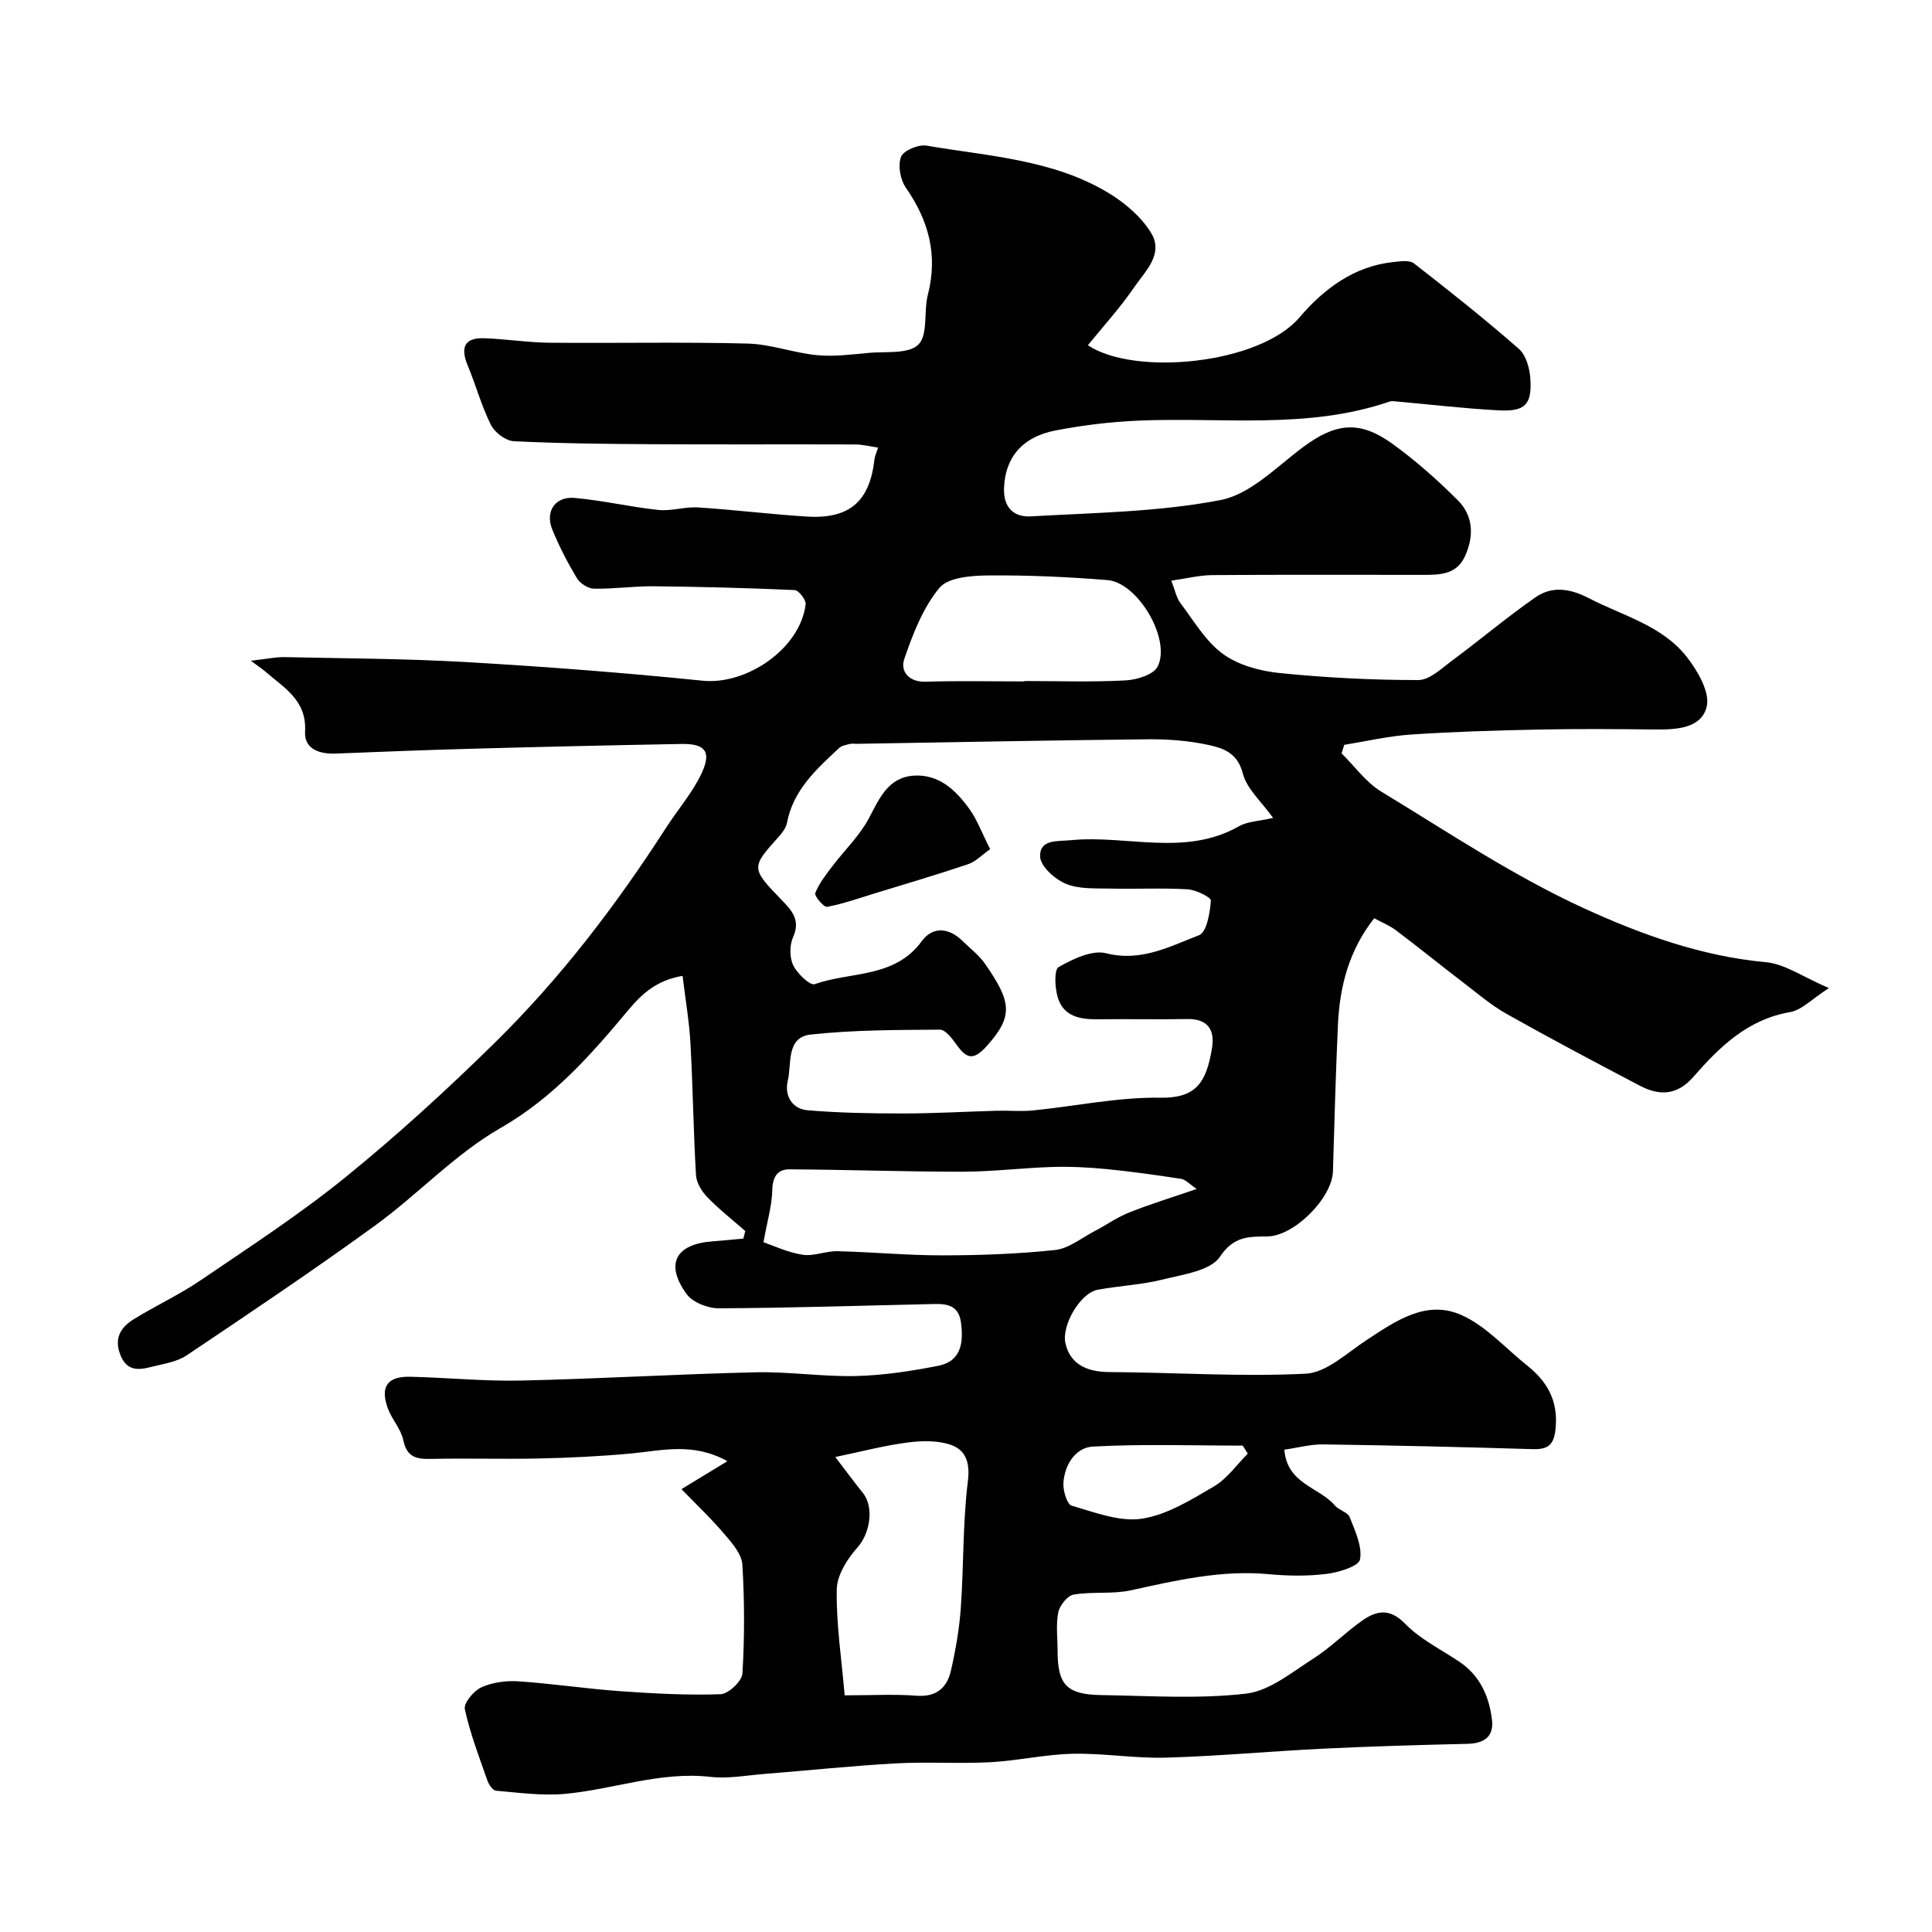
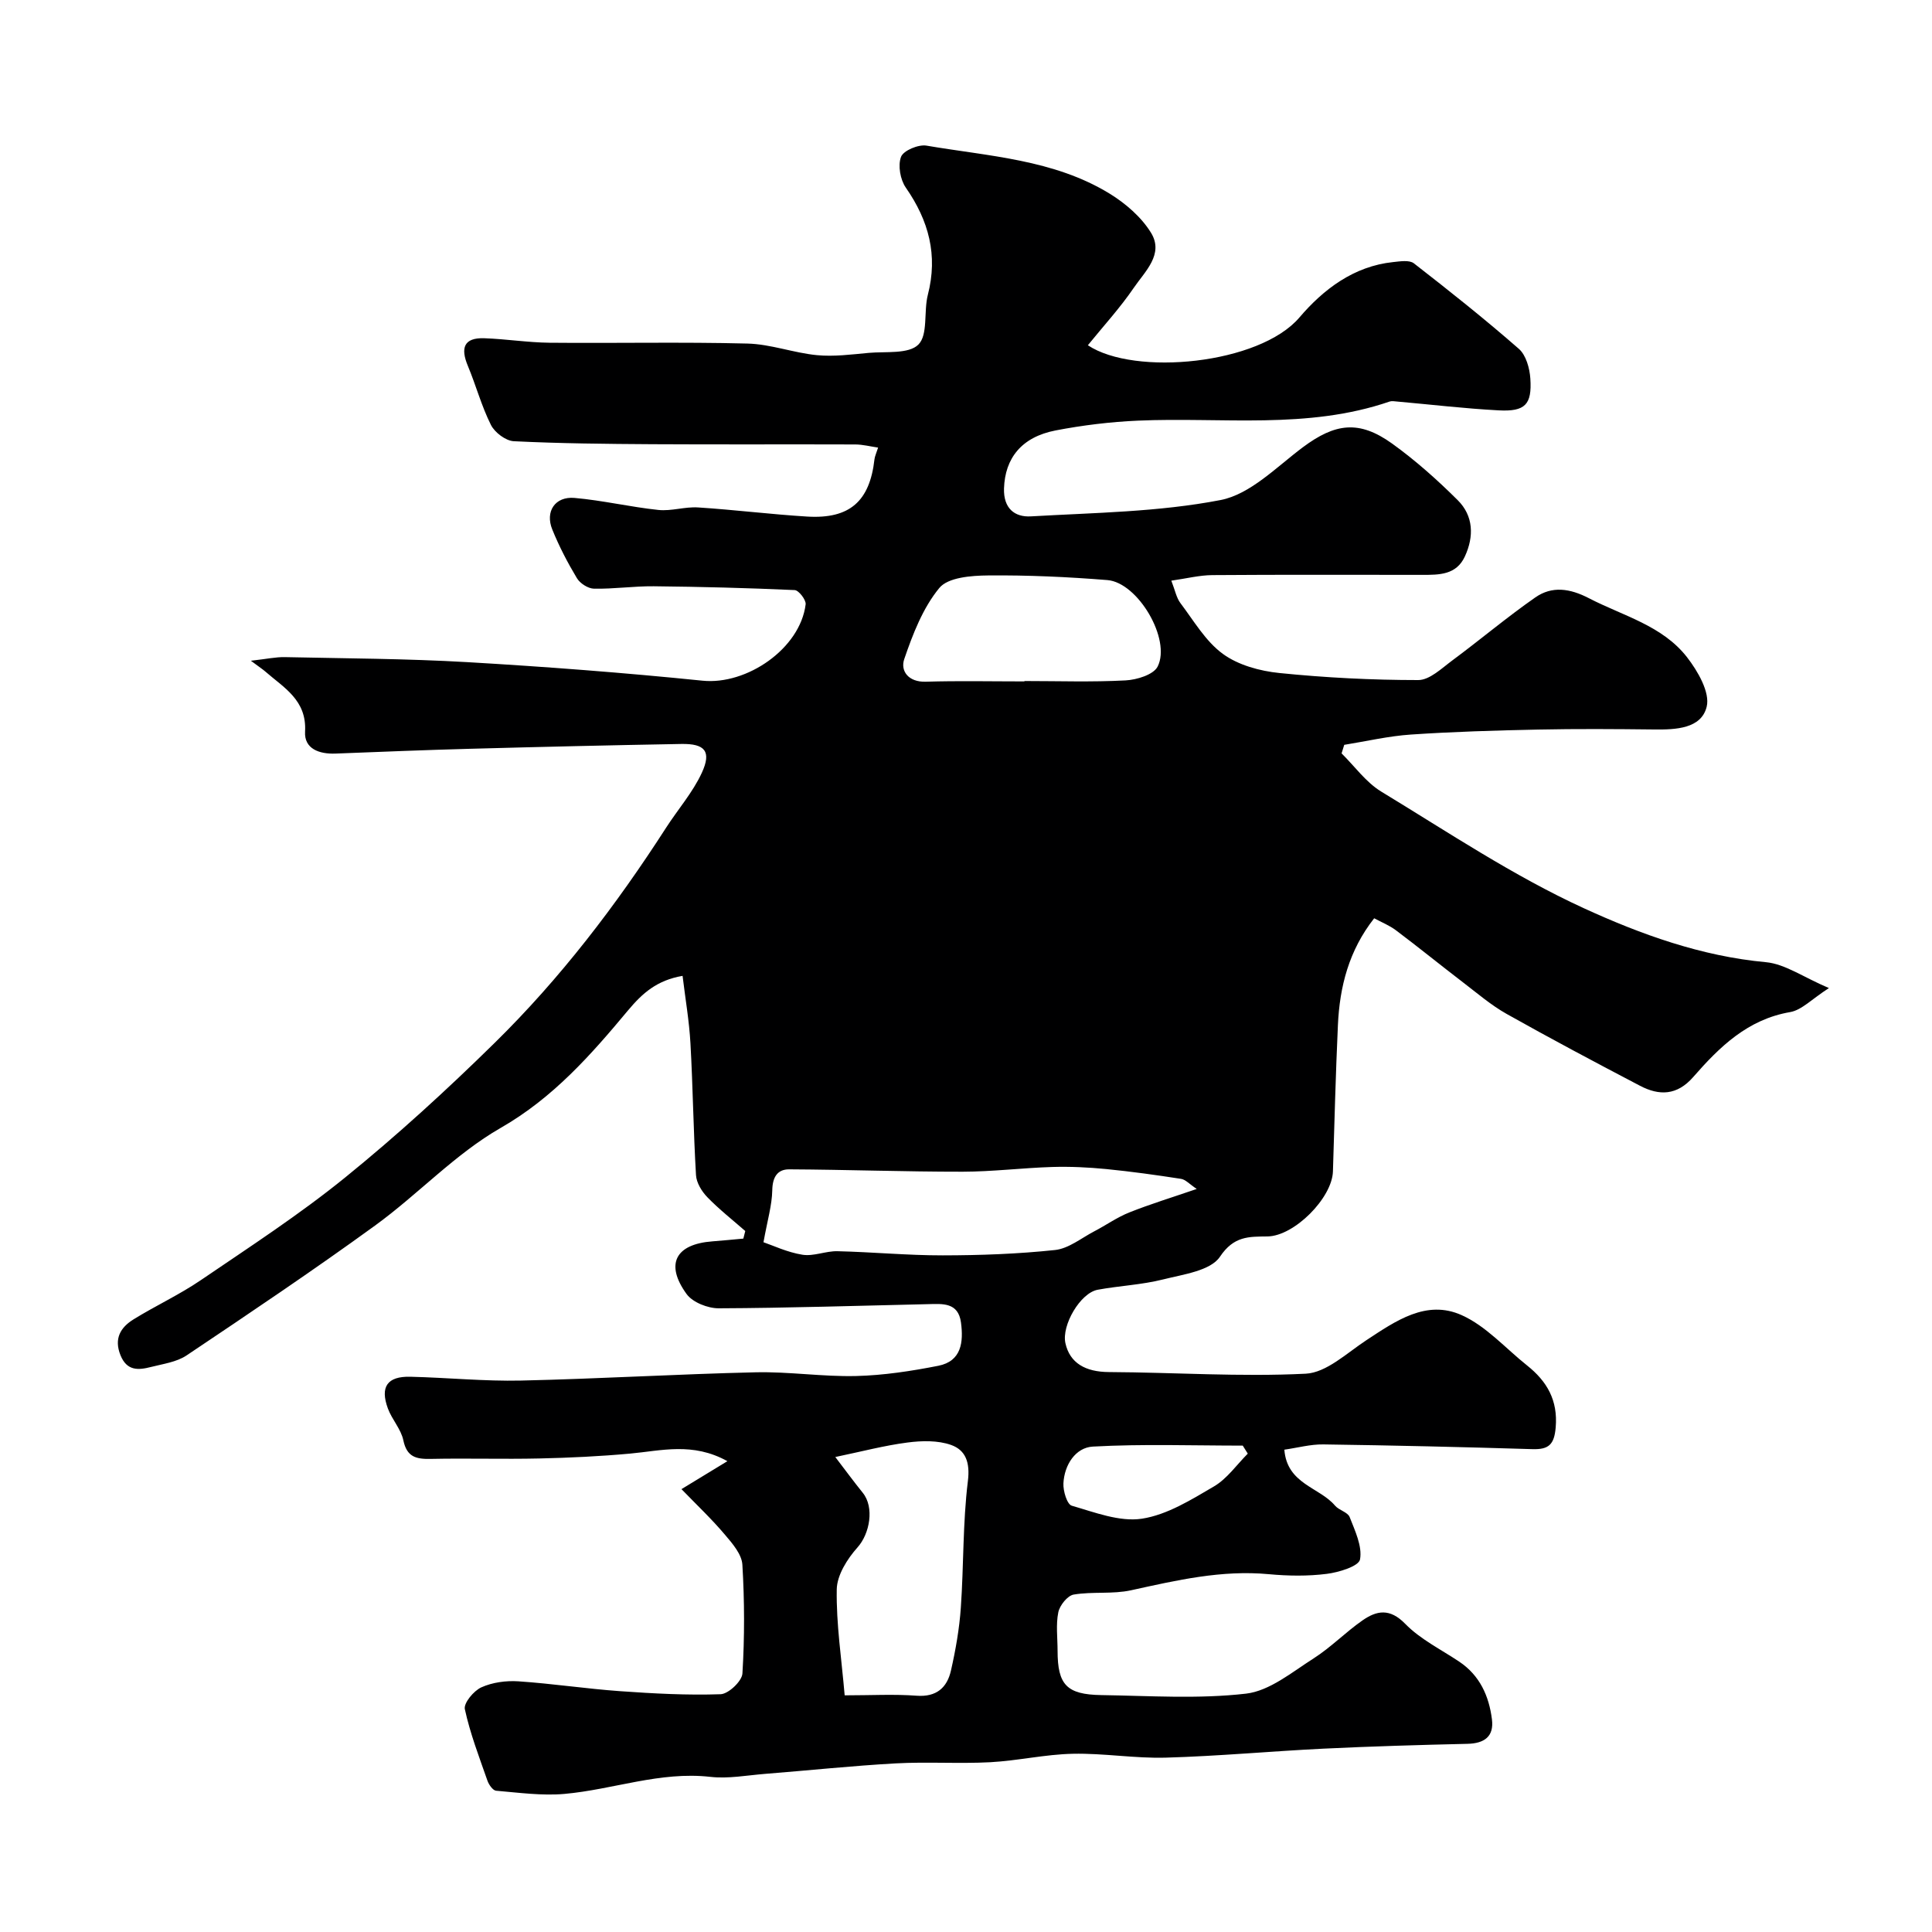
<svg xmlns="http://www.w3.org/2000/svg" enable-background="new 0 0 400 400" viewBox="0 0 400 400">
-   <path d="m141.09 308.31c3.8-2.31 6.35-3.87 9.51-5.79-7.2-3.99-13.67-2.16-20.13-1.57-6.24.57-12.52.87-18.79 1.01-7.5.17-15-.07-22.5.09-2.99.06-4.94-.36-5.67-3.84-.48-2.32-2.35-4.3-3.2-6.59-1.66-4.5-.12-6.69 4.63-6.58 7.65.18 15.3.96 22.94.79 16.2-.36 32.38-1.34 48.58-1.71 6.92-.16 13.87.94 20.79.77 5.69-.14 11.42-1.02 17.02-2.12 4.8-.95 5.23-4.91 4.69-8.96-.57-4.22-3.84-3.87-6.85-3.8-14.43.32-28.87.8-43.3.86-2.26.01-5.39-1.22-6.65-2.94-4.52-6.22-2.3-10.35 5.34-10.92 2.13-.16 4.26-.38 6.4-.57.13-.52.27-1.05.4-1.57-2.65-2.32-5.43-4.5-7.87-7.02-1.15-1.19-2.24-2.98-2.33-4.55-.54-9.09-.64-18.2-1.15-27.29-.26-4.66-1.07-9.28-1.63-13.97-5.31.92-8.28 3.55-11.31 7.17-7.67 9.2-15.48 18.08-26.35 24.31-9.44 5.41-17.13 13.78-26.04 20.24-12.77 9.27-25.89 18.08-39 26.87-2.07 1.38-4.86 1.75-7.37 2.39-2.61.67-4.99.85-6.31-2.45-1.38-3.44.02-5.74 2.69-7.4 4.57-2.83 9.52-5.11 13.95-8.13 10.11-6.88 20.42-13.58 29.9-21.27 10.76-8.73 21.03-18.12 30.91-27.83 13.63-13.38 25.19-28.53 35.53-44.59 2.45-3.8 5.51-7.29 7.38-11.34 2.05-4.44.67-6.07-4.24-5.98-14.6.26-29.2.6-43.8 1-9.27.25-18.54.63-27.8.99-3.35.13-6.5-.97-6.3-4.54.38-6.55-4.4-9.09-8.27-12.48-.47-.41-1-.75-2.95-2.2 3.26-.36 5.15-.79 7.03-.75 12.6.27 25.21.31 37.79 1.04 16.26.95 32.51 2.19 48.7 3.84 9.15.93 20.2-6.63 21.34-15.81.11-.92-1.43-2.91-2.27-2.95-9.72-.44-19.46-.69-29.19-.79-4.12-.04-8.24.58-12.36.5-1.22-.02-2.89-1.09-3.54-2.18-1.93-3.21-3.68-6.58-5.09-10.06-1.53-3.74.57-6.9 4.6-6.55 5.82.51 11.56 1.88 17.37 2.49 2.69.28 5.49-.7 8.21-.52 7.54.48 15.05 1.43 22.59 1.89 8.8.53 12.95-3.16 13.93-11.86.07-.61.36-1.2.75-2.42-1.64-.24-3.17-.64-4.7-.65-14-.05-28 .03-42-.05-9.58-.06-19.16-.15-28.72-.62-1.67-.08-3.94-1.8-4.73-3.36-1.96-3.9-3.1-8.2-4.79-12.25-1.53-3.66-.87-5.87 3.44-5.71 4.49.16 8.97.88 13.46.93 13.66.13 27.34-.18 40.99.17 4.81.12 9.55 1.93 14.37 2.4 3.53.34 7.16-.14 10.73-.47 3.56-.32 8.28.29 10.29-1.72 2.04-2.03 1.07-6.84 1.96-10.3 2.12-8.22.19-15.36-4.56-22.19-1.15-1.65-1.67-4.6-.99-6.38.5-1.31 3.6-2.6 5.26-2.32 12.92 2.21 26.34 2.85 37.91 9.93 3.31 2.03 6.59 4.86 8.59 8.12 2.72 4.43-1.27 8.01-3.56 11.37-2.85 4.18-6.31 7.95-9.52 11.91 9.67 6.45 35.53 3.95 43.8-5.75 4.93-5.78 11.22-10.62 19.41-11.47 1.43-.15 3.35-.47 4.29.26 7.38 5.73 14.71 11.56 21.74 17.71 1.48 1.3 2.23 4.02 2.37 6.14.36 5.4-1.07 6.88-6.56 6.59-7.04-.37-14.05-1.21-21.07-1.83-.49-.04-1.04-.15-1.49 0-17.04 5.86-34.71 3.19-52.13 3.96-5.71.25-11.44.95-17.05 2.03-7.07 1.37-10.47 5.78-10.67 12-.13 4.13 2.2 5.98 5.56 5.79 13.13-.76 26.44-.9 39.27-3.38 6.16-1.19 11.59-6.85 17.03-10.92 6.7-5 11.65-5.68 18.48-.78 4.84 3.48 9.36 7.51 13.59 11.72 3.27 3.25 3.41 7.5 1.48 11.67-1.77 3.82-5.3 3.8-8.77 3.8-14.5 0-29-.06-43.5.05-2.68.02-5.35.7-8.5 1.15.78 2 1.05 3.54 1.88 4.64 2.77 3.66 5.2 7.9 8.79 10.52 3.19 2.33 7.66 3.55 11.7 3.96 9.54.97 19.16 1.46 28.75 1.46 2.36 0 4.85-2.43 7.05-4.06 5.78-4.28 11.29-8.94 17.19-13.05 3.47-2.42 7.17-1.87 11.09.16 7.06 3.66 15.21 5.65 20.32 12.22 2.23 2.87 4.8 7.3 4.07 10.25-1.12 4.55-6.39 4.76-10.84 4.71-8.03-.09-16.06-.15-24.09.02-8.77.18-17.55.44-26.3 1.03-4.63.31-9.21 1.39-13.81 2.13-.18.59-.37 1.18-.55 1.77 2.71 2.67 5.04 5.98 8.21 7.91 13.8 8.38 27.34 17.45 41.95 24.15 11.8 5.41 24.32 9.94 37.69 11.17 3.97.37 7.71 3.09 13.05 5.36-3.54 2.27-5.62 4.55-8.02 4.97-8.81 1.51-14.63 7.21-20.07 13.44-3.36 3.85-7.04 3.91-11.04 1.81-9.26-4.85-18.49-9.75-27.6-14.87-3.22-1.81-6.08-4.28-9.04-6.54-4.65-3.56-9.19-7.25-13.87-10.77-1.37-1.03-3.02-1.68-4.51-2.49-5.24 6.66-7.15 14.16-7.51 22.11-.46 10.1-.72 20.2-1.03 30.3-.17 5.51-8.01 13.39-13.55 13.46-3.86.05-6.96-.11-9.84 4.2-1.95 2.92-7.63 3.66-11.8 4.71-4.41 1.11-9.03 1.3-13.52 2.13-3.6.67-7.49 7.35-6.68 11.05.91 4.14 4.16 5.96 8.99 5.99 13.6.07 27.22 1.02 40.77.34 4.3-.22 8.52-4.29 12.56-6.94 6.07-3.99 12.41-8.46 19.71-5.19 5.06 2.26 9.08 6.86 13.55 10.42 4.12 3.28 6.41 7.19 5.93 12.83-.3 3.53-1.42 4.6-4.8 4.5-14.43-.44-28.87-.78-43.3-.98-2.66-.04-5.34.7-8.08 1.09.56 7.14 7.25 7.75 10.49 11.58.82.97 2.63 1.35 3.03 2.37 1.11 2.84 2.64 6.04 2.15 8.77-.25 1.41-4.38 2.68-6.88 2.99-3.94.5-8.01.44-11.98.07-9.79-.92-19.12 1.26-28.55 3.33-3.84.84-7.98.23-11.88.89-1.28.22-2.89 2.24-3.18 3.67-.52 2.56-.15 5.3-.15 7.97.01 7.02 1.86 9.06 9.06 9.17 10 .15 20.09.84 29.96-.3 4.9-.57 9.54-4.47 14.01-7.31 3.57-2.28 6.59-5.41 10.08-7.84 2.96-2.07 5.68-2.58 8.87.7 3.12 3.2 7.39 5.29 11.18 7.83 4.26 2.85 6.16 7.11 6.77 11.94.45 3.55-1.56 4.99-5.07 5.07-9.94.23-19.88.52-29.8 1-10.88.53-21.73 1.55-32.61 1.86-6.42.19-12.87-.94-19.3-.8-5.71.12-11.38 1.44-17.09 1.75-6.52.34-13.08-.12-19.59.24-9.02.5-18.01 1.46-27.02 2.17-3.78.3-7.63 1.04-11.34.62-10.41-1.18-20.13 2.63-30.21 3.53-4.66.41-9.44-.26-14.15-.66-.67-.06-1.5-1.25-1.79-2.08-1.71-4.9-3.59-9.77-4.68-14.81-.27-1.26 1.84-3.8 3.41-4.51 2.3-1.04 5.13-1.42 7.68-1.25 7.03.47 14.03 1.54 21.06 2.04 6.92.49 13.89.87 20.81.63 1.62-.06 4.41-2.7 4.51-4.28.46-7.5.44-15.05-.01-22.55-.13-2.13-2.04-4.36-3.58-6.16-2.7-3.21-5.79-6.13-9.03-9.47zm122.49-138.97c-2.39-3.36-5.45-6-6.27-9.21-1.12-4.37-4.2-5.28-7.37-5.95-3.99-.84-8.17-1.16-12.26-1.12-20.09.21-40.17.61-60.26.94-.5.01-1.02-.09-1.49.03-.76.2-1.67.34-2.2.84-4.69 4.38-9.5 8.68-10.79 15.48-.2 1.03-.96 2.05-1.69 2.86-5.77 6.41-5.78 6.53.54 13.08 2.09 2.16 4.01 4.15 2.42 7.71-.75 1.67-.76 4.23.02 5.85.82 1.71 3.48 4.25 4.45 3.91 7.47-2.65 16.55-1.2 22.15-8.89 2.3-3.15 5.68-2.82 8.52.01 1.54 1.52 3.34 2.87 4.55 4.61 5.52 7.93 5.98 10.85.4 17.08-2.83 3.16-4.24 2.55-6.3-.34-.89-1.24-2.26-3.06-3.41-3.05-8.91.06-17.88.05-26.72 1.01-5.16.56-3.93 6.06-4.77 9.57-.73 3.07.88 5.84 4.13 6.11 6.52.55 13.1.66 19.65.66 6.49 0 12.98-.38 19.47-.56 2.5-.07 5.01.18 7.49-.06 8.8-.88 17.61-2.77 26.38-2.64 7.32.11 9.55-3.01 10.72-10.34.6-3.75-.92-6.04-5.19-5.95-6.16.12-12.32-.03-18.48.05-3.73.05-7.16-.62-8.3-4.63-.57-1.98-.75-5.65.22-6.19 2.95-1.66 6.9-3.58 9.81-2.85 7.26 1.84 13.19-1.41 19.26-3.74 1.58-.61 2.25-4.63 2.44-7.15.05-.7-3.1-2.25-4.84-2.35-5.31-.31-10.65-.02-15.98-.15-3.09-.07-6.45.15-9.18-.98-2.27-.94-5.26-3.59-5.35-5.61-.17-3.66 3.58-3.16 6.41-3.43 11.56-1.12 23.58 3.47 34.75-2.88 1.76-1.01 4.08-1.04 7.07-1.73zm-15.81 76.82c-1.51-1.01-2.32-1.95-3.25-2.09-5.15-.8-10.32-1.52-15.5-2.03-3.69-.36-7.43-.54-11.14-.43-6.19.19-12.38.97-18.57.98-11.98.01-23.95-.43-35.93-.49-2.43-.01-3.44 1.62-3.49 4.32-.06 3.1-.99 6.18-1.82 10.77 1.92.65 4.92 2.09 8.07 2.59 2.32.37 4.83-.79 7.25-.73 7.27.17 14.53.87 21.79.86 7.76-.01 15.56-.29 23.27-1.11 2.8-.3 5.43-2.47 8.09-3.86 2.44-1.27 4.72-2.9 7.25-3.91 4.31-1.72 8.77-3.08 13.98-4.87zm-72.89 104.84c5.58 0 10.25-.27 14.88.08 4.14.31 6.33-1.68 7.13-5.23.97-4.28 1.74-8.65 2.04-13.02.61-8.72.39-17.53 1.46-26.19.48-3.87-.47-6.41-3.48-7.48-2.74-.97-6.07-.89-9.04-.5-4.79.62-9.49 1.87-14.93 3 1.96 2.56 3.77 5.03 5.69 7.41 2.45 3.04 1.43 8.49-1.08 11.29-2.12 2.37-4.26 5.75-4.31 8.71-.12 7.17.99 14.34 1.64 21.93zm37.22-209.92c0-.03 0-.05 0-.08 6.98 0 13.97.24 20.93-.13 2.33-.12 5.8-1.18 6.65-2.87 2.83-5.65-4.1-17.39-10.4-17.9-8.22-.66-16.48-1.04-24.72-.96-3.47.03-8.29.4-10.09 2.6-3.4 4.13-5.49 9.55-7.26 14.73-.83 2.45.87 4.78 4.45 4.67 6.81-.21 13.63-.06 20.44-.06zm46.24 159.88c-.35-.55-.69-1.11-1.04-1.66-10.35 0-20.72-.37-31.04.2-3.58.2-5.9 3.78-6.09 7.61-.08 1.58.75 4.35 1.73 4.63 4.75 1.37 9.89 3.39 14.52 2.69 5.22-.8 10.22-3.93 14.93-6.69 2.72-1.6 4.69-4.48 6.99-6.78z" fill="#000001" />
-   <path d="m205 175.81c-1.71 1.2-3.01 2.59-4.59 3.12-6.43 2.17-12.94 4.08-19.43 6.07-3.23.99-6.44 2.14-9.75 2.75-.67.12-2.67-2.26-2.44-2.85.8-2.03 2.23-3.83 3.58-5.61 2.49-3.29 5.6-6.24 7.5-9.83 2.2-4.16 4.01-8.51 9.29-8.87 5.23-.36 8.78 3.04 11.59 6.97 1.55 2.16 2.49 4.78 4.25 8.25z" fill="#000001" />
+   <path d="m141.09 308.31c3.8-2.31 6.35-3.87 9.51-5.79-7.2-3.99-13.67-2.16-20.13-1.57-6.24.57-12.52.87-18.79 1.01-7.5.17-15-.07-22.5.09-2.99.06-4.94-.36-5.67-3.84-.48-2.32-2.35-4.3-3.2-6.59-1.66-4.5-.12-6.69 4.63-6.58 7.65.18 15.3.96 22.94.79 16.2-.36 32.38-1.34 48.58-1.71 6.92-.16 13.87.94 20.79.77 5.69-.14 11.42-1.02 17.02-2.12 4.8-.95 5.23-4.91 4.69-8.96-.57-4.22-3.84-3.87-6.85-3.8-14.43.32-28.87.8-43.3.86-2.26.01-5.39-1.22-6.65-2.94-4.52-6.22-2.3-10.35 5.34-10.92 2.13-.16 4.26-.38 6.4-.57.13-.52.27-1.05.4-1.57-2.65-2.32-5.43-4.5-7.87-7.02-1.15-1.19-2.24-2.98-2.33-4.55-.54-9.09-.64-18.2-1.15-27.29-.26-4.66-1.07-9.28-1.63-13.97-5.31.92-8.28 3.55-11.31 7.17-7.67 9.2-15.48 18.08-26.35 24.31-9.44 5.41-17.13 13.78-26.04 20.24-12.77 9.27-25.89 18.08-39 26.87-2.07 1.38-4.86 1.75-7.37 2.39-2.61.67-4.99.85-6.31-2.45-1.38-3.44.02-5.74 2.69-7.4 4.57-2.83 9.52-5.11 13.95-8.13 10.11-6.88 20.42-13.58 29.9-21.27 10.76-8.73 21.03-18.12 30.91-27.83 13.63-13.38 25.19-28.53 35.53-44.59 2.45-3.8 5.51-7.29 7.38-11.34 2.05-4.44.67-6.07-4.24-5.98-14.6.26-29.2.6-43.8 1-9.27.25-18.54.63-27.8.99-3.35.13-6.5-.97-6.3-4.54.38-6.55-4.4-9.09-8.27-12.48-.47-.41-1-.75-2.95-2.2 3.26-.36 5.15-.79 7.03-.75 12.6.27 25.21.31 37.79 1.04 16.26.95 32.51 2.19 48.7 3.84 9.15.93 20.2-6.63 21.34-15.81.11-.92-1.43-2.91-2.27-2.95-9.72-.44-19.46-.69-29.19-.79-4.12-.04-8.24.58-12.36.5-1.22-.02-2.89-1.09-3.54-2.18-1.93-3.21-3.68-6.58-5.09-10.06-1.53-3.74.57-6.9 4.6-6.55 5.82.51 11.56 1.88 17.37 2.49 2.69.28 5.49-.7 8.21-.52 7.54.48 15.05 1.43 22.59 1.89 8.8.53 12.95-3.16 13.93-11.86.07-.61.36-1.2.75-2.42-1.64-.24-3.17-.64-4.7-.65-14-.05-28 .03-42-.05-9.58-.06-19.16-.15-28.72-.62-1.67-.08-3.94-1.8-4.73-3.36-1.96-3.9-3.1-8.2-4.79-12.25-1.53-3.66-.87-5.87 3.44-5.71 4.49.16 8.97.88 13.46.93 13.66.13 27.34-.18 40.99.17 4.81.12 9.55 1.93 14.37 2.4 3.53.34 7.16-.14 10.73-.47 3.56-.32 8.28.29 10.29-1.72 2.04-2.03 1.07-6.84 1.96-10.3 2.12-8.22.19-15.36-4.56-22.19-1.15-1.65-1.67-4.6-.99-6.38.5-1.31 3.6-2.6 5.26-2.32 12.92 2.21 26.34 2.85 37.91 9.93 3.31 2.03 6.59 4.86 8.59 8.12 2.72 4.43-1.27 8.01-3.56 11.37-2.85 4.18-6.31 7.95-9.52 11.91 9.67 6.45 35.53 3.95 43.8-5.75 4.93-5.78 11.22-10.62 19.41-11.47 1.43-.15 3.35-.47 4.29.26 7.38 5.73 14.71 11.56 21.74 17.71 1.48 1.3 2.23 4.02 2.37 6.14.36 5.4-1.07 6.88-6.56 6.59-7.04-.37-14.05-1.21-21.07-1.83-.49-.04-1.04-.15-1.49 0-17.04 5.86-34.71 3.19-52.13 3.96-5.71.25-11.44.95-17.05 2.03-7.07 1.37-10.47 5.78-10.67 12-.13 4.13 2.2 5.98 5.56 5.79 13.13-.76 26.44-.9 39.27-3.38 6.16-1.19 11.59-6.85 17.03-10.92 6.7-5 11.65-5.68 18.48-.78 4.84 3.48 9.36 7.51 13.59 11.72 3.27 3.25 3.41 7.5 1.48 11.67-1.77 3.82-5.3 3.8-8.77 3.8-14.5 0-29-.06-43.5.05-2.68.02-5.35.7-8.5 1.15.78 2 1.05 3.54 1.88 4.64 2.77 3.66 5.2 7.9 8.79 10.52 3.19 2.33 7.66 3.55 11.7 3.96 9.54.97 19.16 1.46 28.75 1.46 2.36 0 4.85-2.43 7.05-4.06 5.78-4.28 11.29-8.94 17.19-13.05 3.47-2.42 7.17-1.87 11.09.16 7.06 3.66 15.21 5.65 20.32 12.22 2.23 2.87 4.8 7.3 4.07 10.25-1.12 4.55-6.39 4.76-10.84 4.71-8.03-.09-16.06-.15-24.09.02-8.77.18-17.55.44-26.3 1.03-4.63.31-9.21 1.39-13.81 2.13-.18.59-.37 1.18-.55 1.77 2.71 2.67 5.04 5.98 8.21 7.91 13.8 8.38 27.34 17.45 41.95 24.15 11.8 5.41 24.32 9.94 37.69 11.17 3.97.37 7.71 3.09 13.05 5.36-3.54 2.27-5.62 4.55-8.02 4.97-8.81 1.51-14.63 7.21-20.07 13.44-3.36 3.85-7.04 3.91-11.04 1.81-9.26-4.85-18.49-9.75-27.6-14.87-3.22-1.81-6.08-4.28-9.04-6.54-4.65-3.56-9.19-7.25-13.87-10.77-1.37-1.03-3.02-1.68-4.51-2.49-5.24 6.66-7.15 14.16-7.51 22.11-.46 10.1-.72 20.2-1.03 30.3-.17 5.51-8.01 13.39-13.55 13.46-3.86.05-6.96-.11-9.84 4.2-1.95 2.92-7.63 3.66-11.8 4.71-4.41 1.11-9.03 1.3-13.52 2.13-3.6.67-7.49 7.35-6.68 11.05.91 4.14 4.16 5.96 8.99 5.99 13.6.07 27.22 1.02 40.77.34 4.3-.22 8.52-4.29 12.56-6.94 6.07-3.99 12.41-8.46 19.71-5.19 5.06 2.26 9.08 6.86 13.55 10.42 4.12 3.28 6.41 7.19 5.93 12.83-.3 3.53-1.42 4.6-4.8 4.5-14.43-.44-28.87-.78-43.3-.98-2.66-.04-5.34.7-8.08 1.09.56 7.14 7.25 7.75 10.49 11.58.82.97 2.63 1.35 3.03 2.37 1.11 2.84 2.64 6.04 2.15 8.77-.25 1.41-4.38 2.68-6.88 2.99-3.94.5-8.01.44-11.98.07-9.79-.92-19.12 1.26-28.55 3.33-3.84.84-7.98.23-11.88.89-1.28.22-2.89 2.24-3.18 3.67-.52 2.56-.15 5.3-.15 7.97.01 7.02 1.86 9.06 9.06 9.17 10 .15 20.09.84 29.96-.3 4.9-.57 9.54-4.47 14.01-7.31 3.57-2.28 6.59-5.41 10.08-7.84 2.96-2.07 5.68-2.58 8.87.7 3.12 3.2 7.39 5.29 11.18 7.83 4.26 2.85 6.16 7.11 6.77 11.94.45 3.55-1.56 4.99-5.07 5.07-9.94.23-19.88.52-29.8 1-10.88.53-21.73 1.55-32.61 1.86-6.42.19-12.87-.94-19.3-.8-5.71.12-11.38 1.44-17.09 1.75-6.52.34-13.08-.12-19.59.24-9.02.5-18.01 1.46-27.02 2.17-3.78.3-7.63 1.04-11.34.62-10.41-1.18-20.13 2.63-30.21 3.53-4.66.41-9.44-.26-14.15-.66-.67-.06-1.5-1.25-1.79-2.08-1.71-4.9-3.59-9.77-4.68-14.81-.27-1.26 1.84-3.8 3.41-4.51 2.3-1.04 5.13-1.42 7.68-1.25 7.03.47 14.03 1.54 21.06 2.04 6.92.49 13.89.87 20.81.63 1.62-.06 4.41-2.7 4.51-4.28.46-7.5.44-15.05-.01-22.55-.13-2.13-2.04-4.36-3.58-6.16-2.7-3.21-5.79-6.13-9.03-9.47zm122.49-138.97zm-15.81 76.82c-1.51-1.01-2.32-1.95-3.25-2.09-5.15-.8-10.32-1.52-15.5-2.03-3.69-.36-7.43-.54-11.14-.43-6.19.19-12.38.97-18.57.98-11.98.01-23.95-.43-35.93-.49-2.43-.01-3.44 1.62-3.49 4.32-.06 3.1-.99 6.18-1.82 10.77 1.92.65 4.92 2.09 8.07 2.59 2.32.37 4.83-.79 7.25-.73 7.27.17 14.53.87 21.79.86 7.76-.01 15.56-.29 23.27-1.11 2.8-.3 5.43-2.47 8.09-3.86 2.44-1.27 4.72-2.9 7.25-3.91 4.31-1.72 8.77-3.08 13.98-4.87zm-72.89 104.84c5.58 0 10.25-.27 14.88.08 4.14.31 6.33-1.68 7.13-5.23.97-4.28 1.74-8.65 2.04-13.02.61-8.72.39-17.53 1.46-26.19.48-3.87-.47-6.41-3.48-7.48-2.74-.97-6.07-.89-9.04-.5-4.79.62-9.49 1.87-14.93 3 1.96 2.56 3.77 5.03 5.69 7.41 2.45 3.04 1.43 8.49-1.08 11.29-2.12 2.37-4.26 5.75-4.31 8.71-.12 7.17.99 14.34 1.64 21.93zm37.22-209.92c0-.03 0-.05 0-.08 6.98 0 13.97.24 20.93-.13 2.33-.12 5.8-1.18 6.65-2.87 2.83-5.65-4.1-17.39-10.4-17.9-8.22-.66-16.48-1.04-24.72-.96-3.47.03-8.29.4-10.09 2.6-3.4 4.13-5.49 9.55-7.26 14.73-.83 2.45.87 4.78 4.45 4.67 6.81-.21 13.63-.06 20.44-.06zm46.24 159.88c-.35-.55-.69-1.11-1.04-1.66-10.35 0-20.72-.37-31.04.2-3.58.2-5.9 3.78-6.09 7.61-.08 1.58.75 4.35 1.73 4.63 4.75 1.37 9.89 3.39 14.52 2.69 5.22-.8 10.22-3.93 14.93-6.69 2.72-1.6 4.69-4.48 6.99-6.78z" fill="#000001" />
</svg>